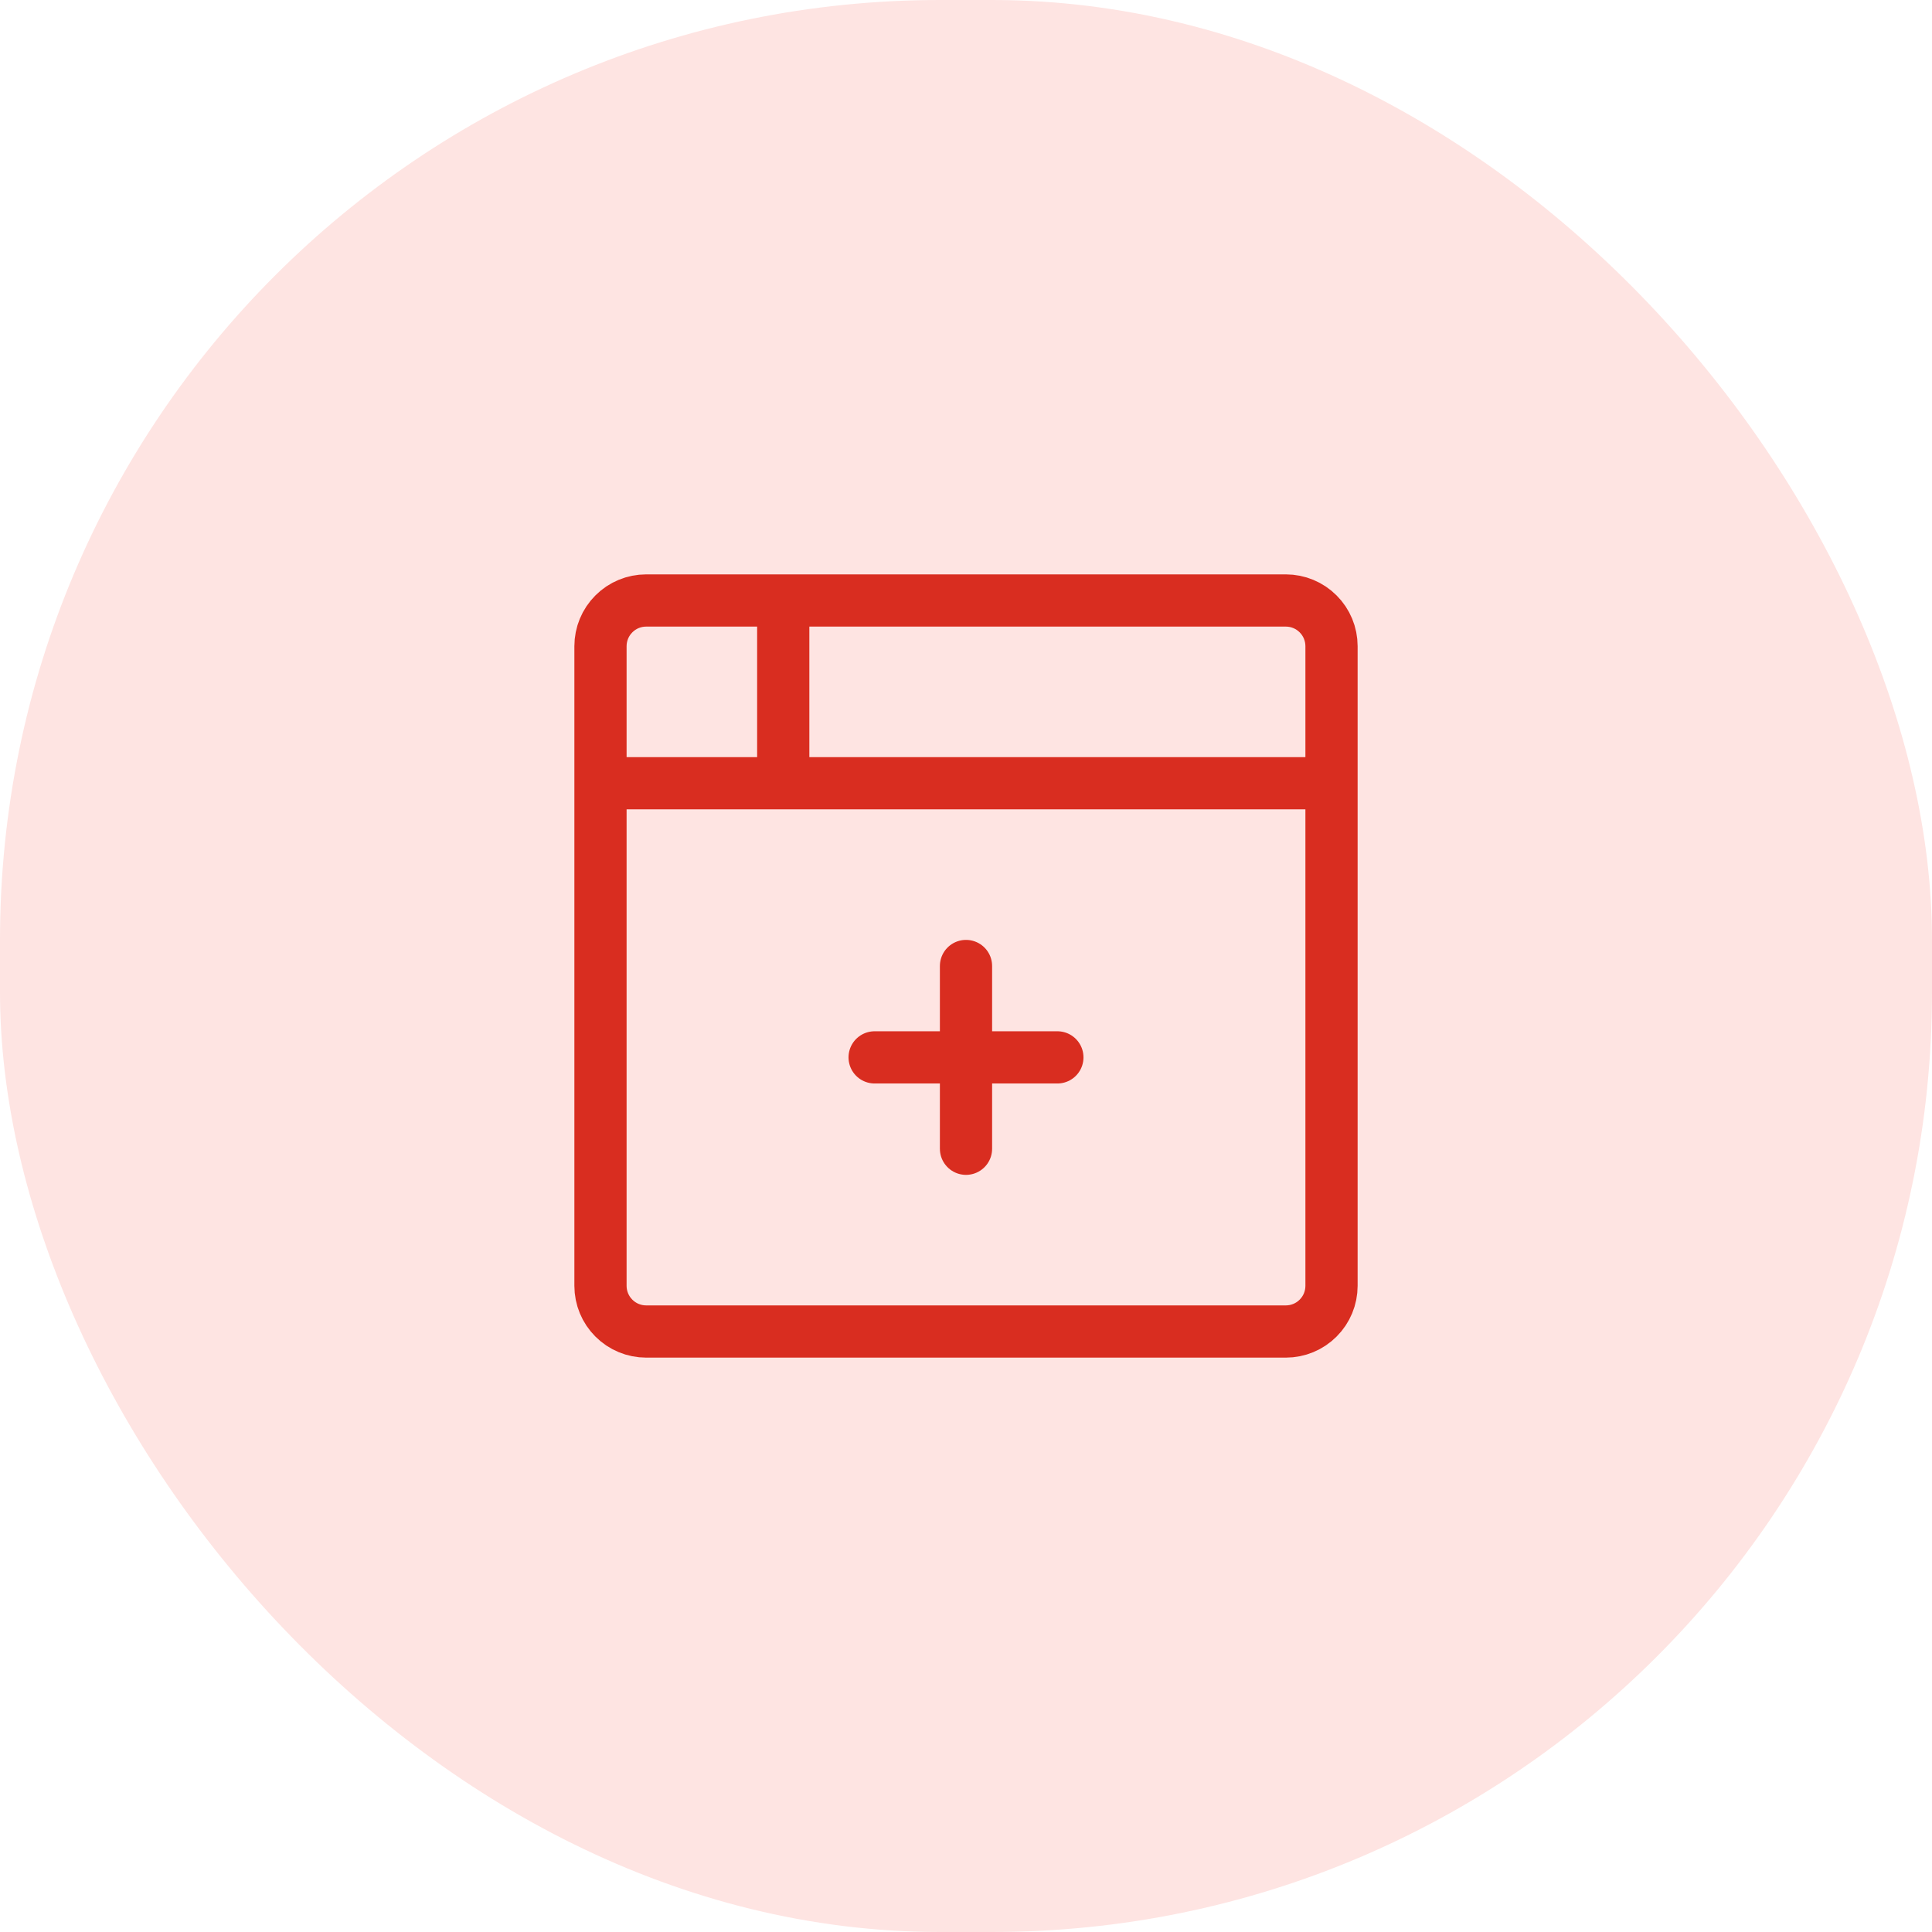
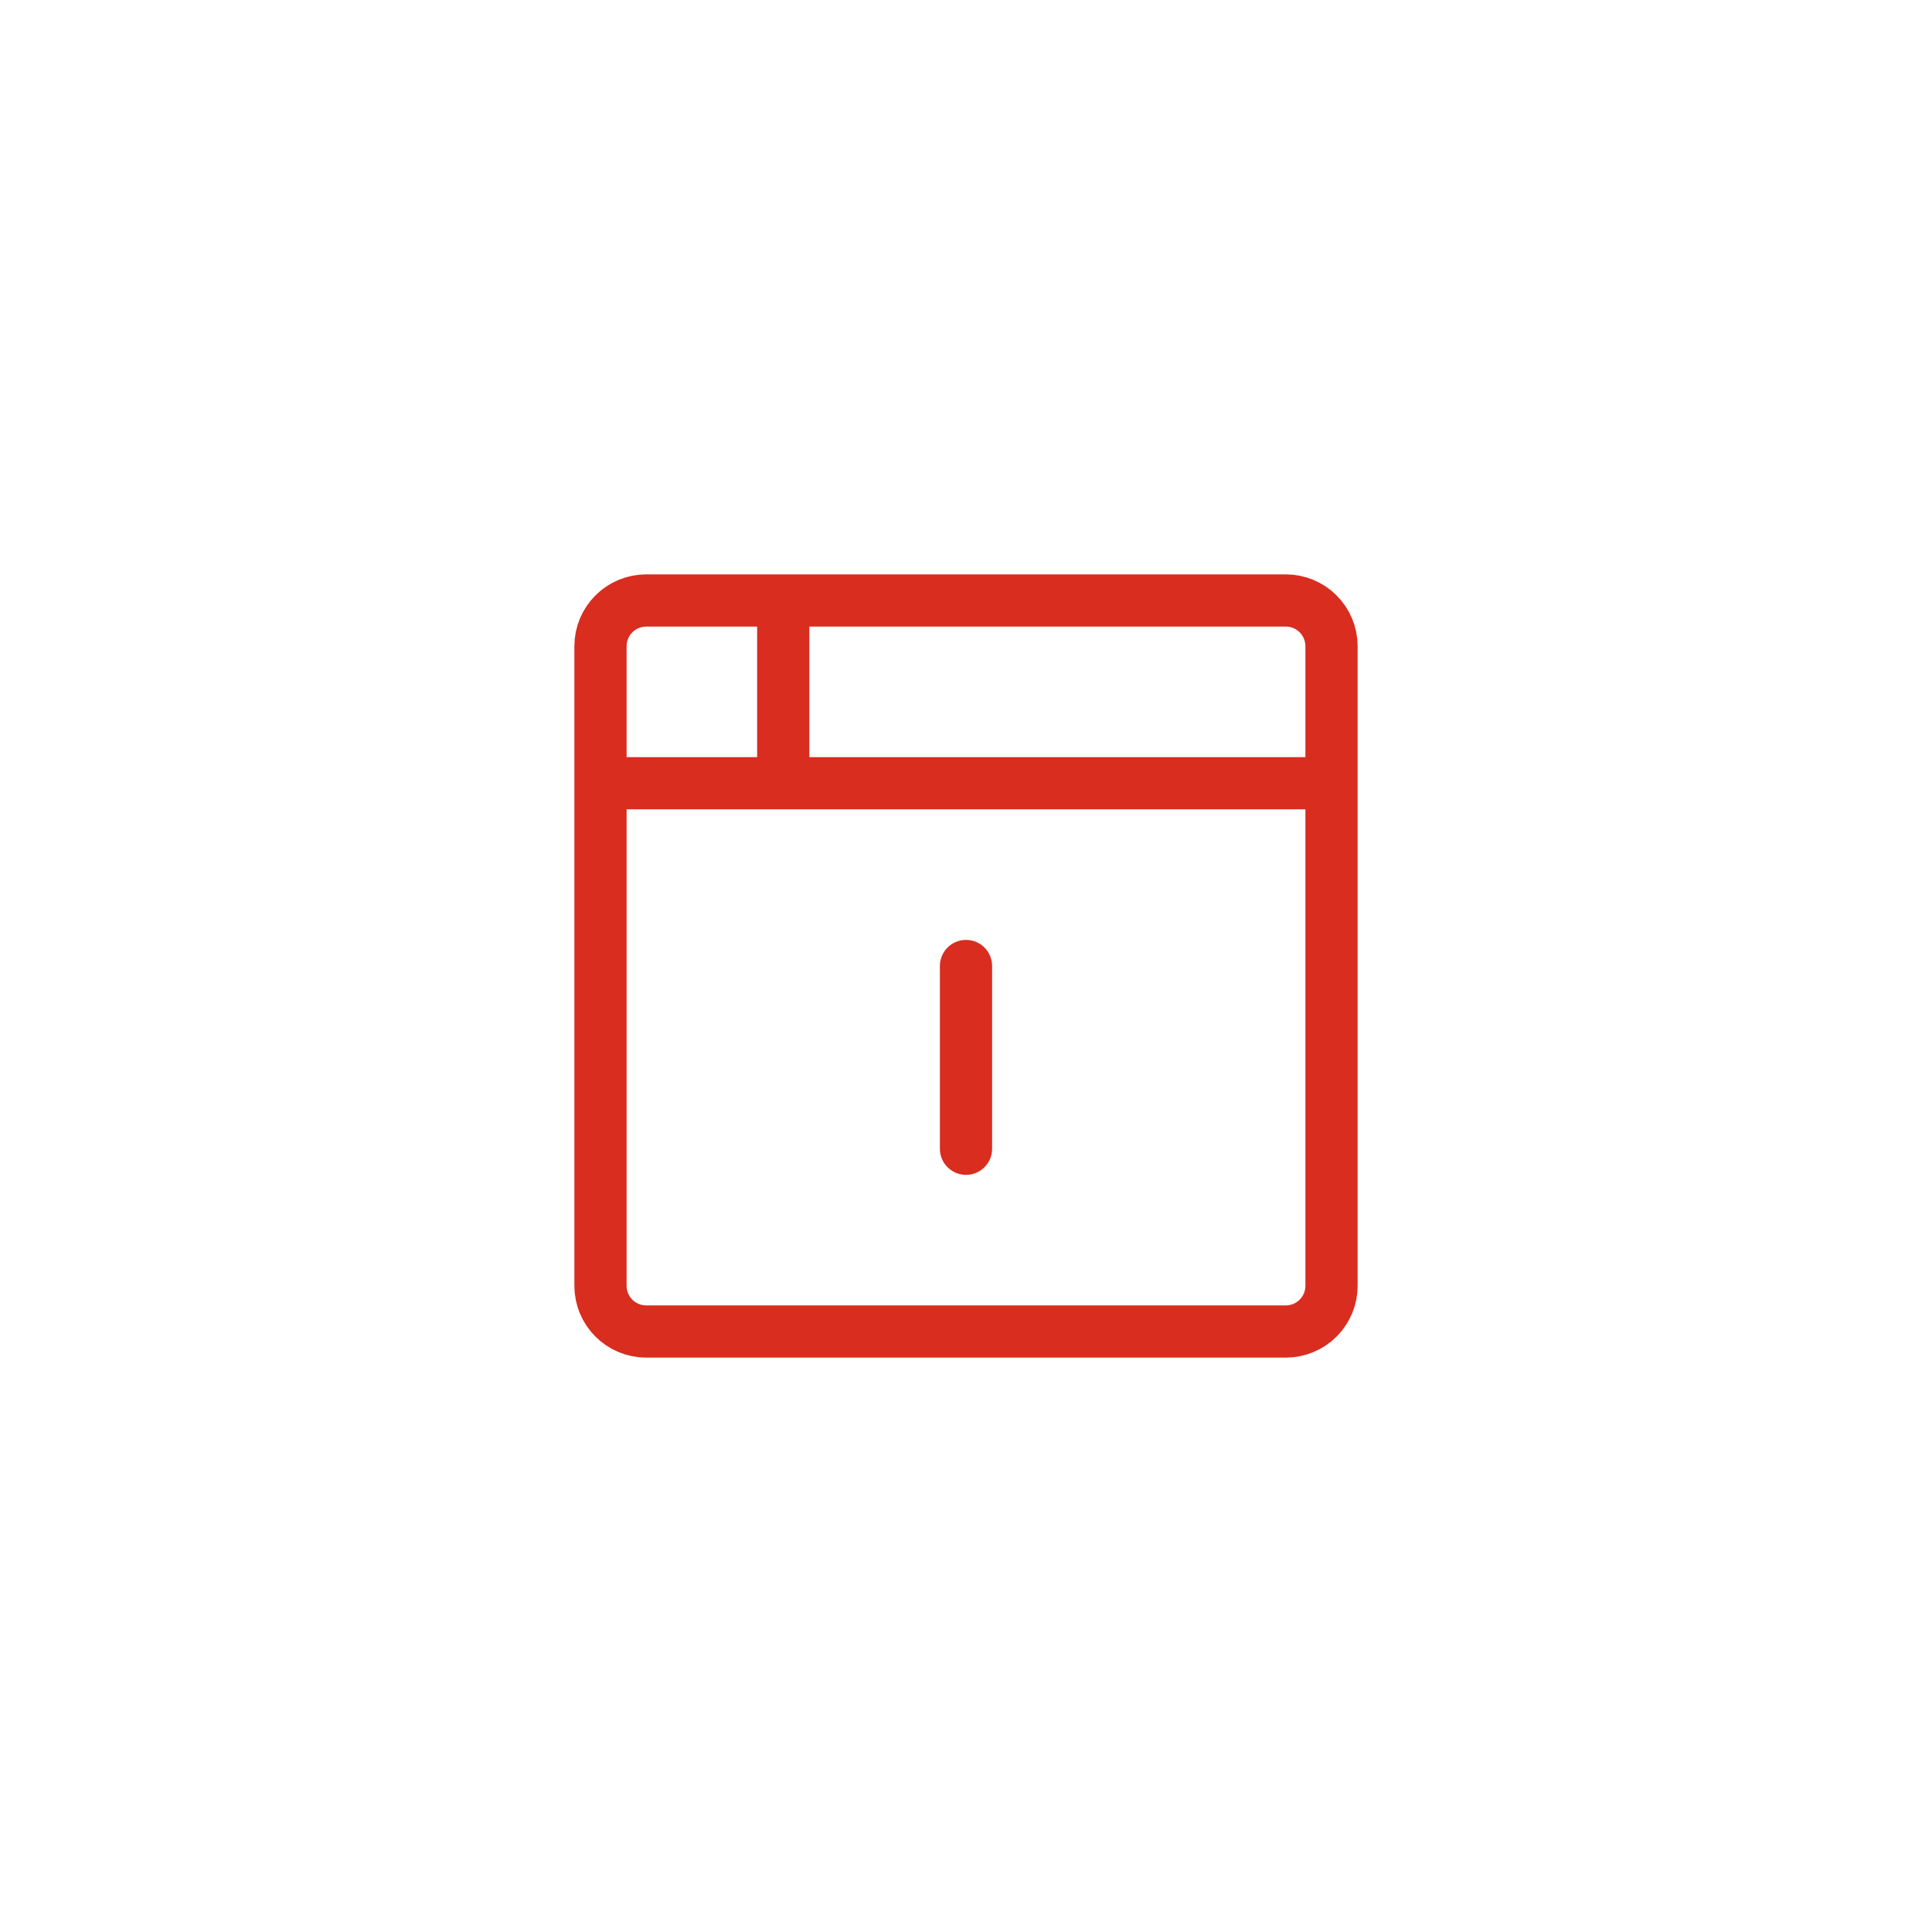
<svg xmlns="http://www.w3.org/2000/svg" width="74" height="74" viewBox="0 0 74 74" fill="none">
-   <rect width="74" height="74" rx="36" fill="#FEE4E2" />
-   <path d="M23 30H51M30 23V30M33.5 40.5H40.5M37 37V44M23 24.75C23 24.286 23.184 23.841 23.513 23.513C23.841 23.184 24.286 23 24.75 23H49.25C49.714 23 50.159 23.184 50.487 23.513C50.816 23.841 51 24.286 51 24.75V49.25C51 49.714 50.816 50.159 50.487 50.487C50.159 50.816 49.714 51 49.25 51H24.75C24.286 51 23.841 50.816 23.513 50.487C23.184 50.159 23 49.714 23 49.25V24.75Z" stroke="#D92D20" stroke-width="2" stroke-linecap="round" stroke-linejoin="round" />
+   <path d="M23 30H51M30 23V30M33.5 40.5M37 37V44M23 24.75C23 24.286 23.184 23.841 23.513 23.513C23.841 23.184 24.286 23 24.75 23H49.25C49.714 23 50.159 23.184 50.487 23.513C50.816 23.841 51 24.286 51 24.75V49.25C51 49.714 50.816 50.159 50.487 50.487C50.159 50.816 49.714 51 49.25 51H24.75C24.286 51 23.841 50.816 23.513 50.487C23.184 50.159 23 49.714 23 49.25V24.75Z" stroke="#D92D20" stroke-width="2" stroke-linecap="round" stroke-linejoin="round" />
</svg>